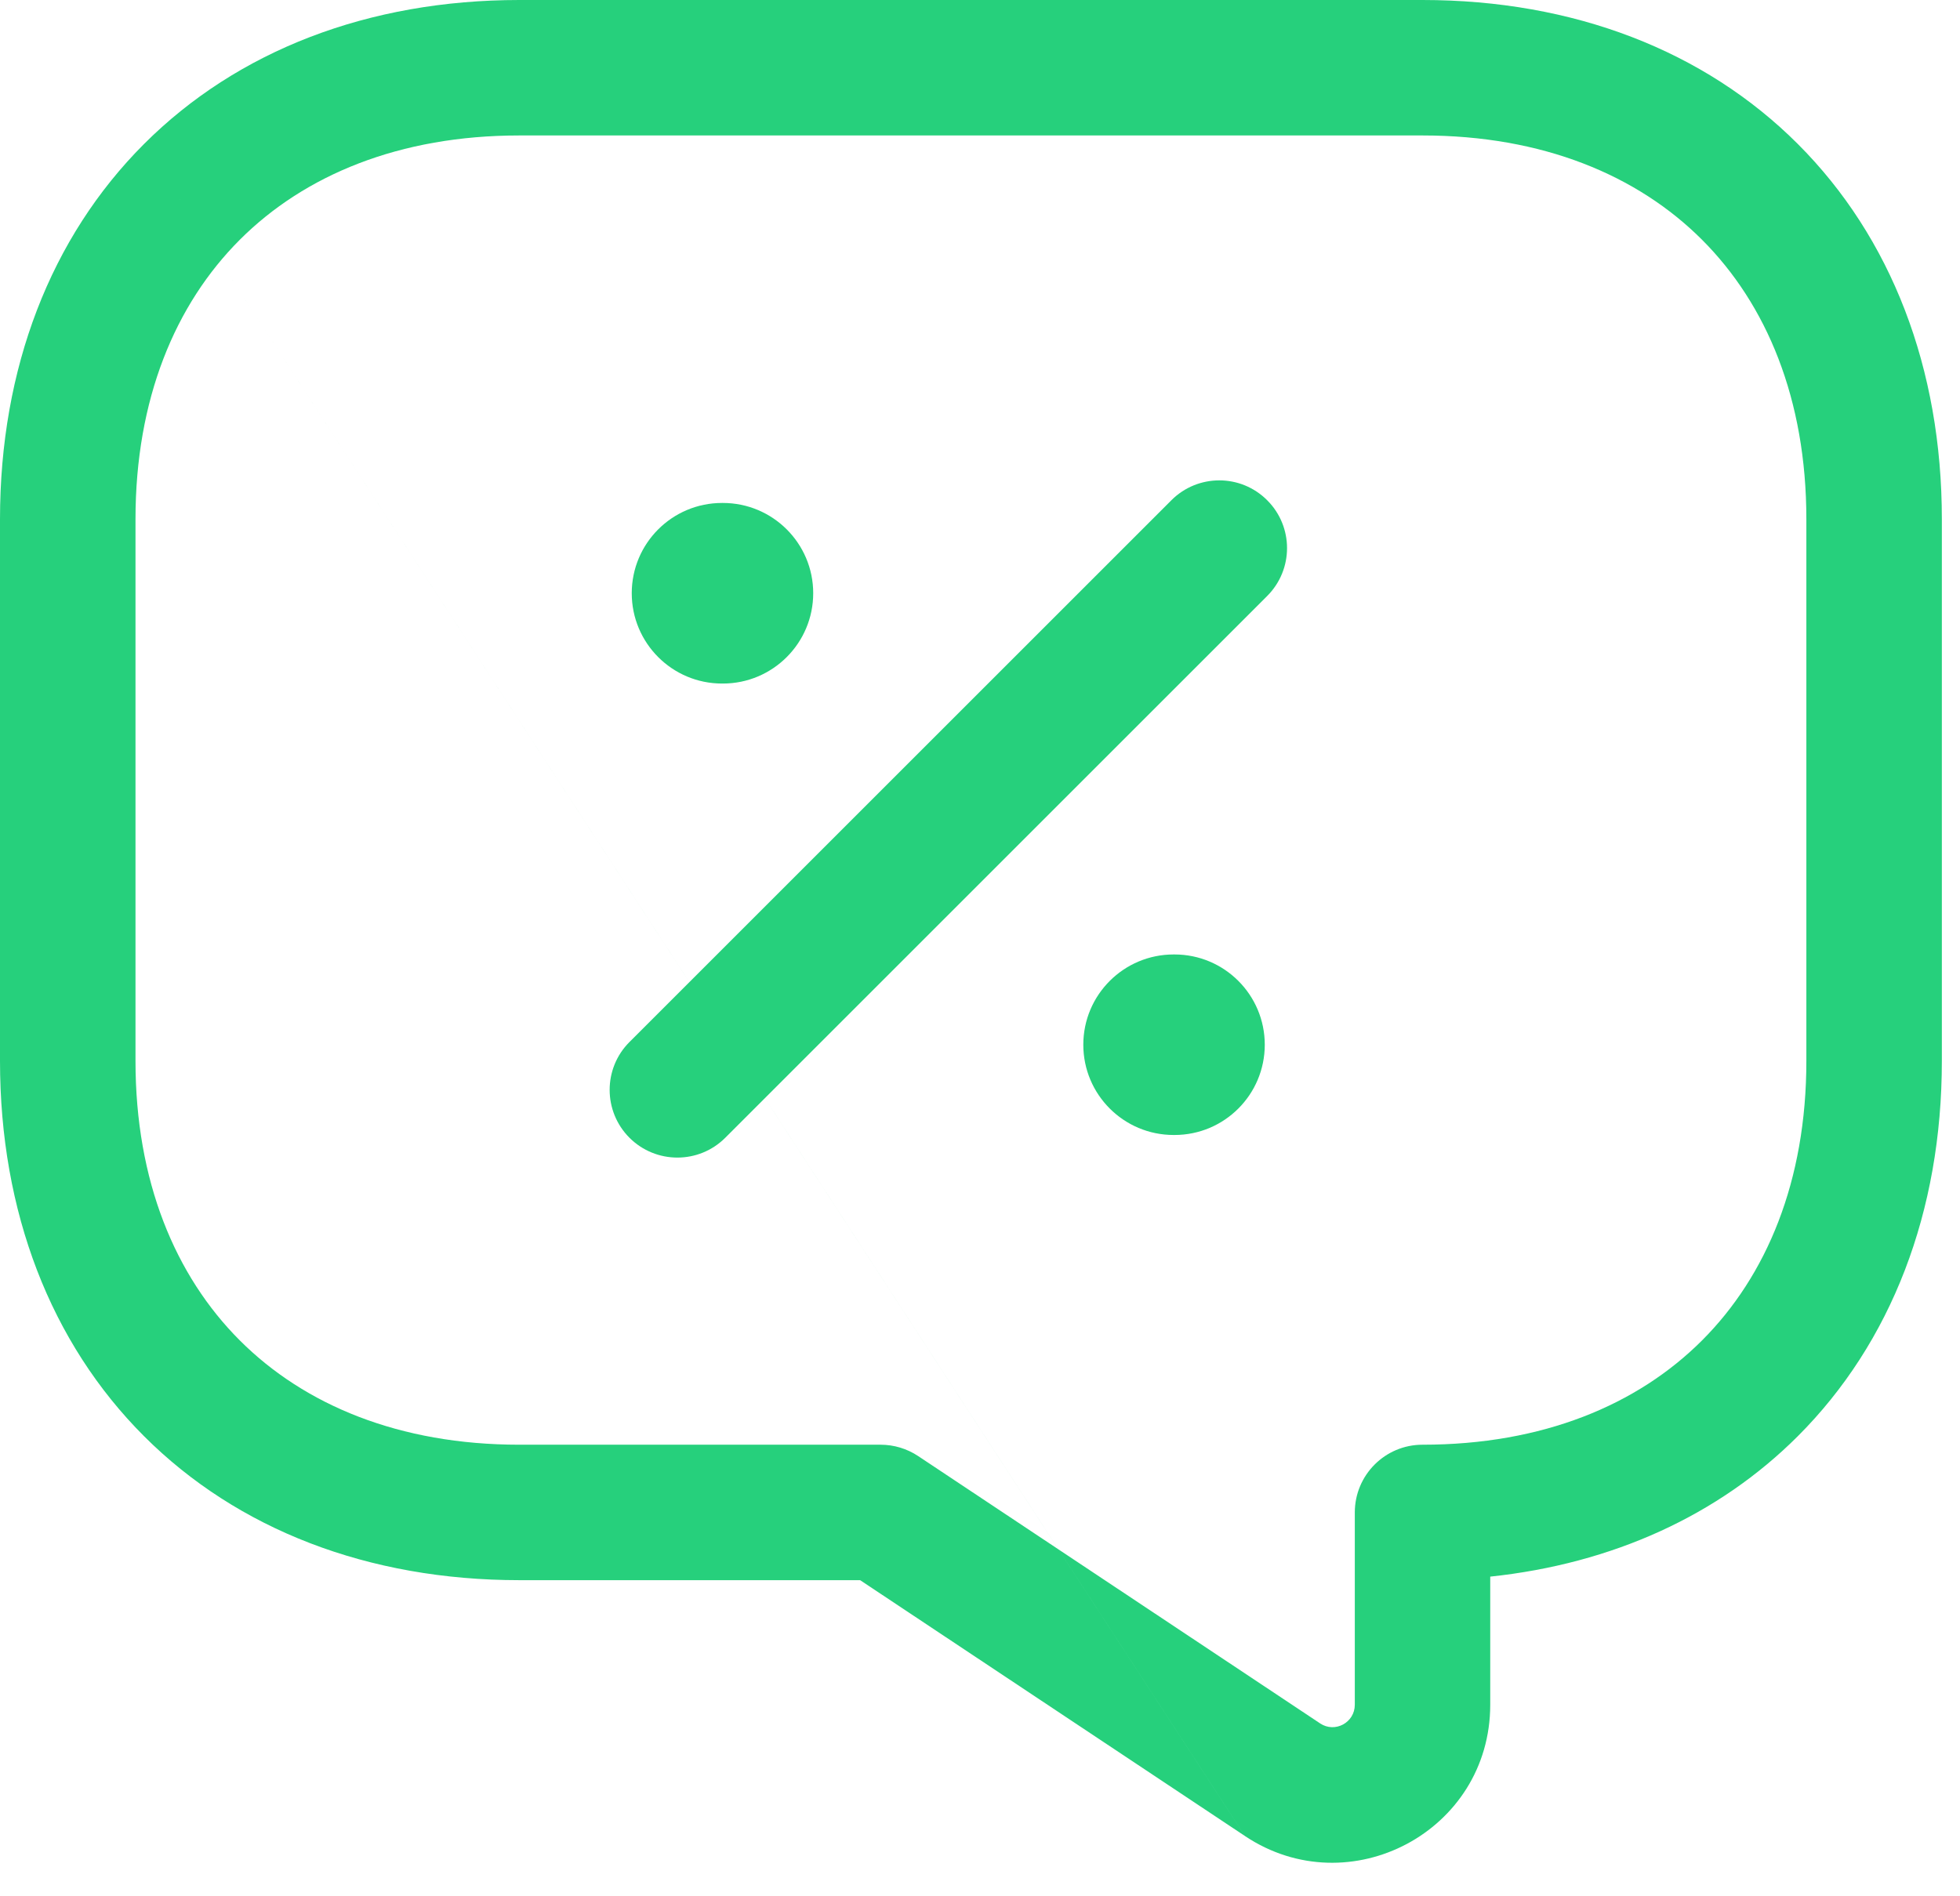
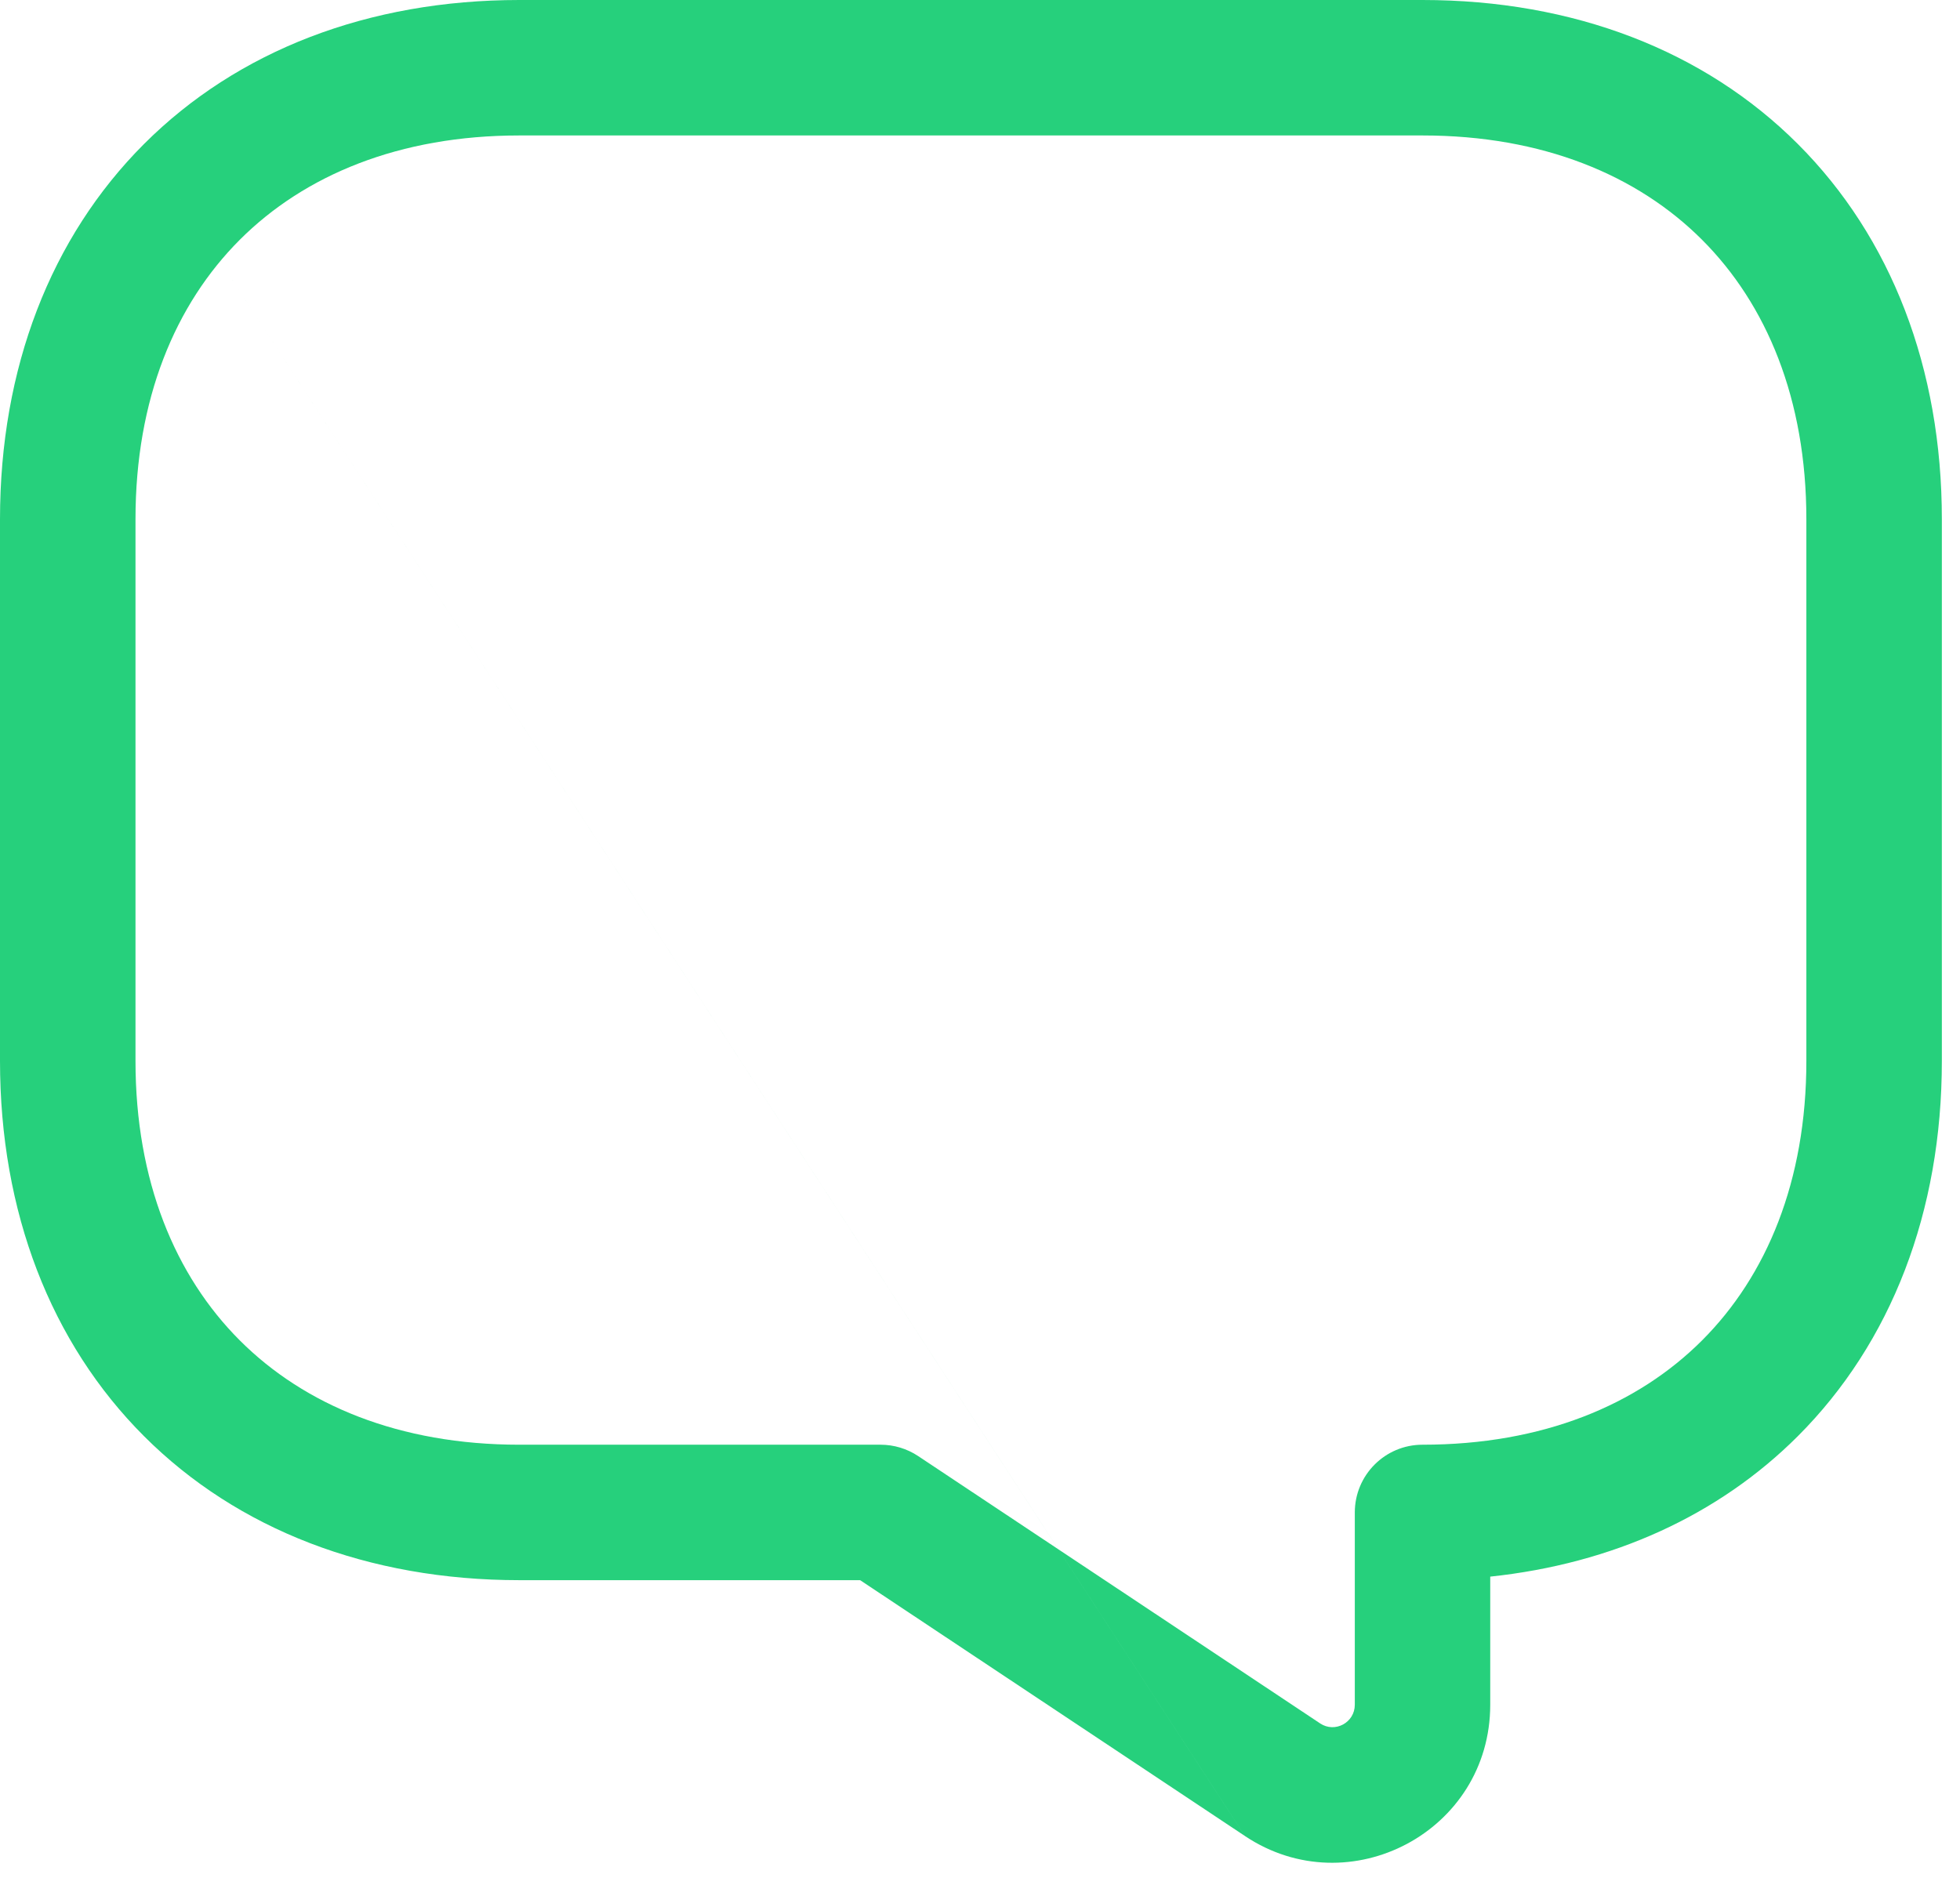
<svg xmlns="http://www.w3.org/2000/svg" width="31" height="30" viewBox="0 0 31 30" fill="none">
-   <path fill-rule="evenodd" clip-rule="evenodd" d="M20.042 7.914C20.461 8.332 20.461 9.01 20.042 9.429L11.471 18C11.053 18.418 10.375 18.418 9.956 18C9.538 17.581 9.538 16.903 9.956 16.485L18.527 7.914C18.946 7.495 19.624 7.495 20.042 7.914Z" fill="#26D07C" />
-   <path fill-rule="evenodd" clip-rule="evenodd" d="M17.134 16.528C17.134 15.739 17.774 15.1 18.563 15.1H18.576C19.365 15.1 20.004 15.739 20.004 16.528C20.004 17.317 19.365 17.956 18.576 17.956H18.563C17.774 17.956 17.134 17.317 17.134 16.528Z" fill="#26D07C" />
-   <path fill-rule="evenodd" clip-rule="evenodd" d="M9.992 9.385C9.992 8.596 10.631 7.957 11.42 7.957H11.433C12.222 7.957 12.862 8.596 12.862 9.385C12.862 10.174 12.222 10.814 11.433 10.814H11.42C10.631 10.814 9.992 10.174 9.992 9.385Z" fill="#26D07C" />
  <path fill-rule="evenodd" clip-rule="evenodd" d="M2.278 2.278C3.756 0.8 5.828 0 8.214 0H22.499C24.885 0 26.957 0.8 28.435 2.278C29.913 3.756 30.713 5.828 30.713 8.214V16.785C30.713 19.171 29.913 21.243 28.435 22.721C27.183 23.973 25.505 24.738 23.57 24.943V26.97C23.57 28.974 21.342 30.147 19.692 29.048M19.691 29.047L13.604 24.999H8.214C5.828 24.999 3.756 24.199 2.278 22.721C0.8 21.243 0 19.171 0 16.785V8.214C0 5.828 0.8 3.756 2.278 2.278M3.793 3.793C2.771 4.815 2.143 6.315 2.143 8.214V16.785C2.143 18.684 2.771 20.184 3.793 21.206C4.815 22.228 6.315 22.856 8.214 22.856H13.928C14.139 22.856 14.346 22.919 14.521 23.035L20.878 27.264L20.879 27.265C21.115 27.422 21.428 27.252 21.428 26.97V23.928C21.428 23.336 21.907 22.856 22.499 22.856C24.398 22.856 25.898 22.228 26.92 21.206C27.942 20.184 28.57 18.684 28.57 16.785V8.214C28.57 6.315 27.942 4.815 26.92 3.793C25.898 2.771 24.398 2.143 22.499 2.143H8.214C6.315 2.143 4.815 2.771 3.793 3.793Z" fill="#26D07C" />
</svg>